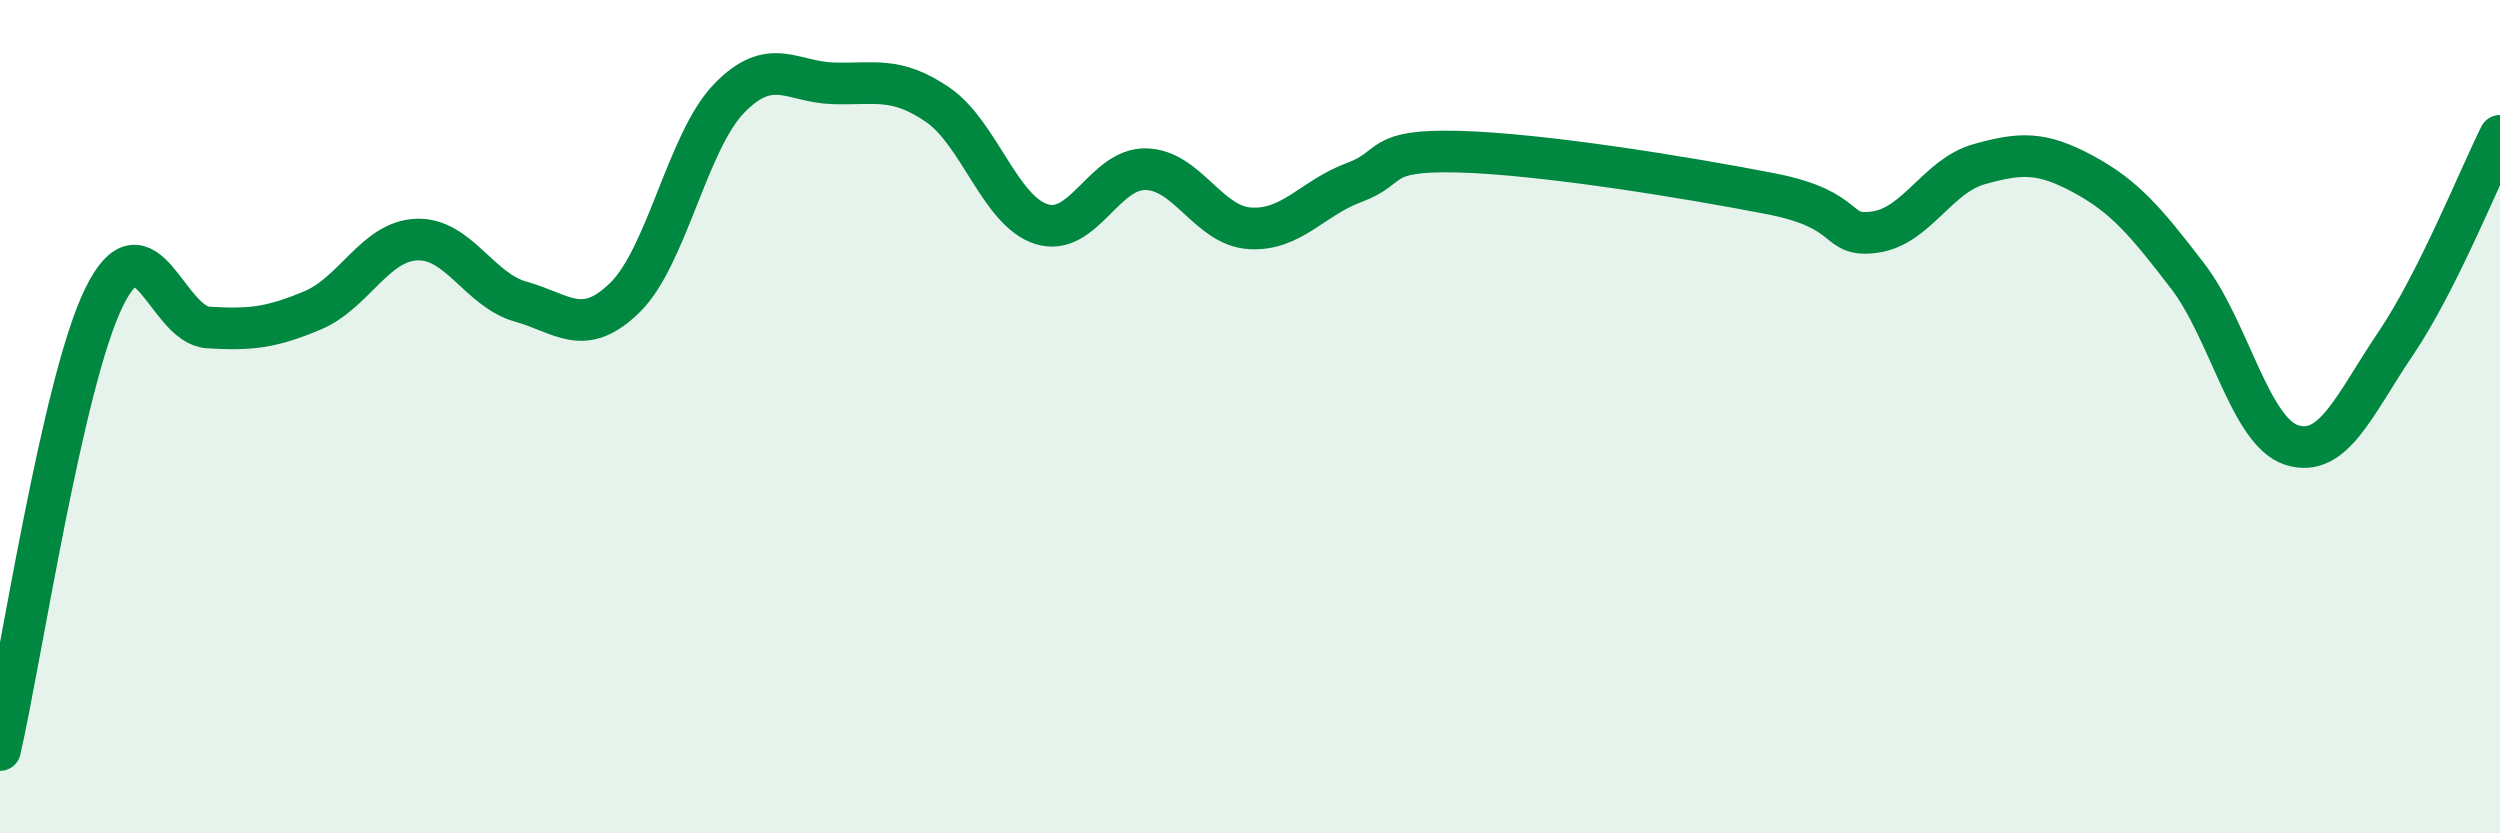
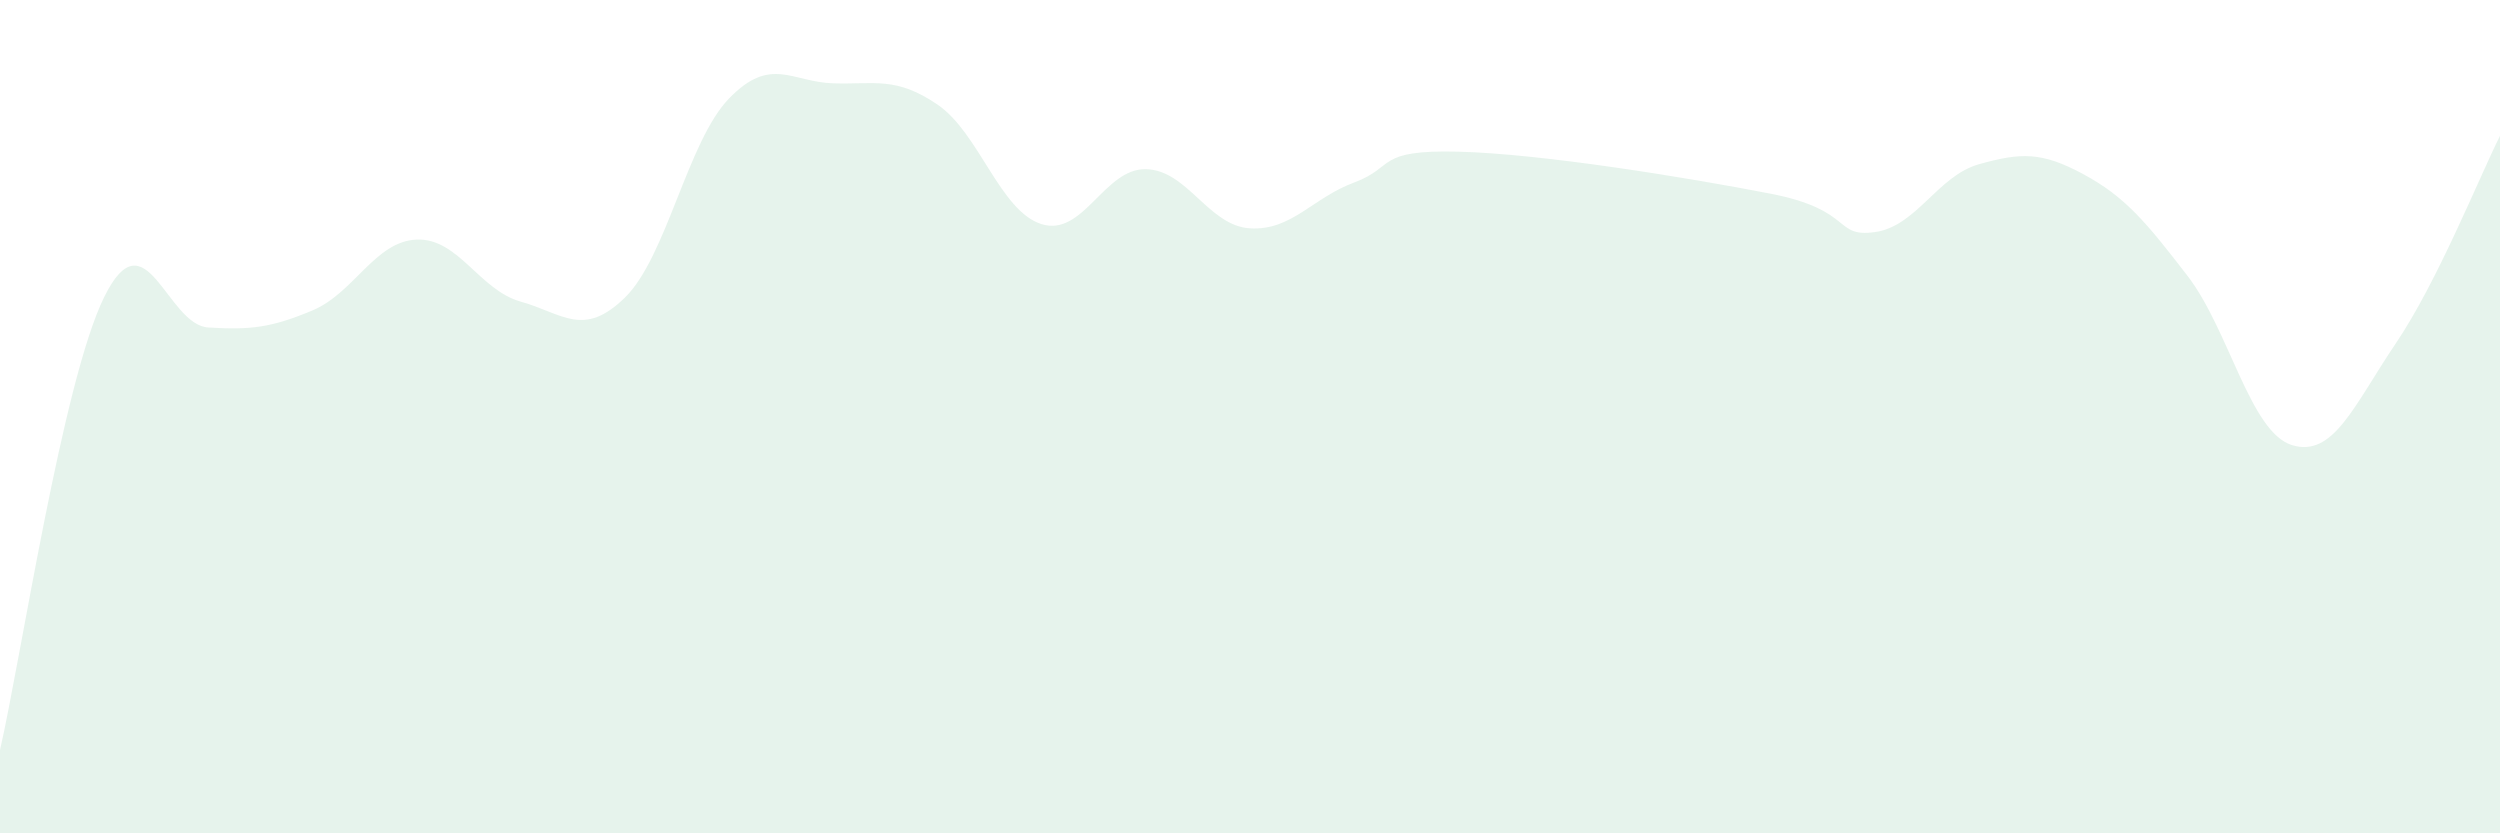
<svg xmlns="http://www.w3.org/2000/svg" width="60" height="20" viewBox="0 0 60 20">
  <path d="M 0,18 C 0.5,15.83 1.5,9.16 2.5,7.13 C 3.5,5.1 4,7.8 5,7.86 C 6,7.92 6.5,7.87 7.5,7.45 C 8.5,7.03 9,5.79 10,5.75 C 11,5.71 11.5,6.96 12.5,7.24 C 13.5,7.52 14,8.12 15,7.14 C 16,6.16 16.5,3.39 17.5,2.36 C 18.5,1.33 19,1.97 20,2 C 21,2.03 21.5,1.83 22.5,2.51 C 23.5,3.19 24,5.07 25,5.38 C 26,5.69 26.5,4.04 27.5,4.06 C 28.5,4.08 29,5.42 30,5.48 C 31,5.54 31.5,4.75 32.5,4.38 C 33.5,4.01 33,3.59 35,3.64 C 37,3.69 40.5,4.26 42.5,4.65 C 44.5,5.04 44,5.71 45,5.57 C 46,5.43 46.5,4.22 47.5,3.94 C 48.5,3.66 49,3.64 50,4.18 C 51,4.72 51.5,5.32 52.5,6.62 C 53.5,7.92 54,10.36 55,10.68 C 56,11 56.5,9.72 57.5,8.24 C 58.5,6.76 59.5,4.26 60,3.26L60 20L0 20Z" fill="#008740" opacity="0.1" stroke-linecap="round" stroke-linejoin="round" />
-   <path d="M 0,18 C 0.5,15.83 1.5,9.16 2.5,7.13 C 3.5,5.1 4,7.8 5,7.86 C 6,7.92 6.5,7.87 7.5,7.45 C 8.5,7.03 9,5.79 10,5.75 C 11,5.71 11.5,6.96 12.5,7.24 C 13.5,7.52 14,8.12 15,7.14 C 16,6.16 16.5,3.39 17.5,2.36 C 18.5,1.33 19,1.97 20,2 C 21,2.03 21.5,1.83 22.5,2.51 C 23.5,3.19 24,5.07 25,5.38 C 26,5.69 26.5,4.04 27.5,4.06 C 28.5,4.08 29,5.42 30,5.48 C 31,5.54 31.5,4.75 32.5,4.38 C 33.5,4.01 33,3.59 35,3.64 C 37,3.69 40.5,4.26 42.5,4.65 C 44.5,5.04 44,5.71 45,5.57 C 46,5.43 46.5,4.22 47.5,3.94 C 48.5,3.66 49,3.64 50,4.18 C 51,4.72 51.5,5.32 52.5,6.62 C 53.5,7.92 54,10.36 55,10.68 C 56,11 56.5,9.72 57.5,8.24 C 58.5,6.76 59.5,4.26 60,3.26" stroke="#008740" stroke-width="1" fill="none" stroke-linecap="round" stroke-linejoin="round" />
</svg>